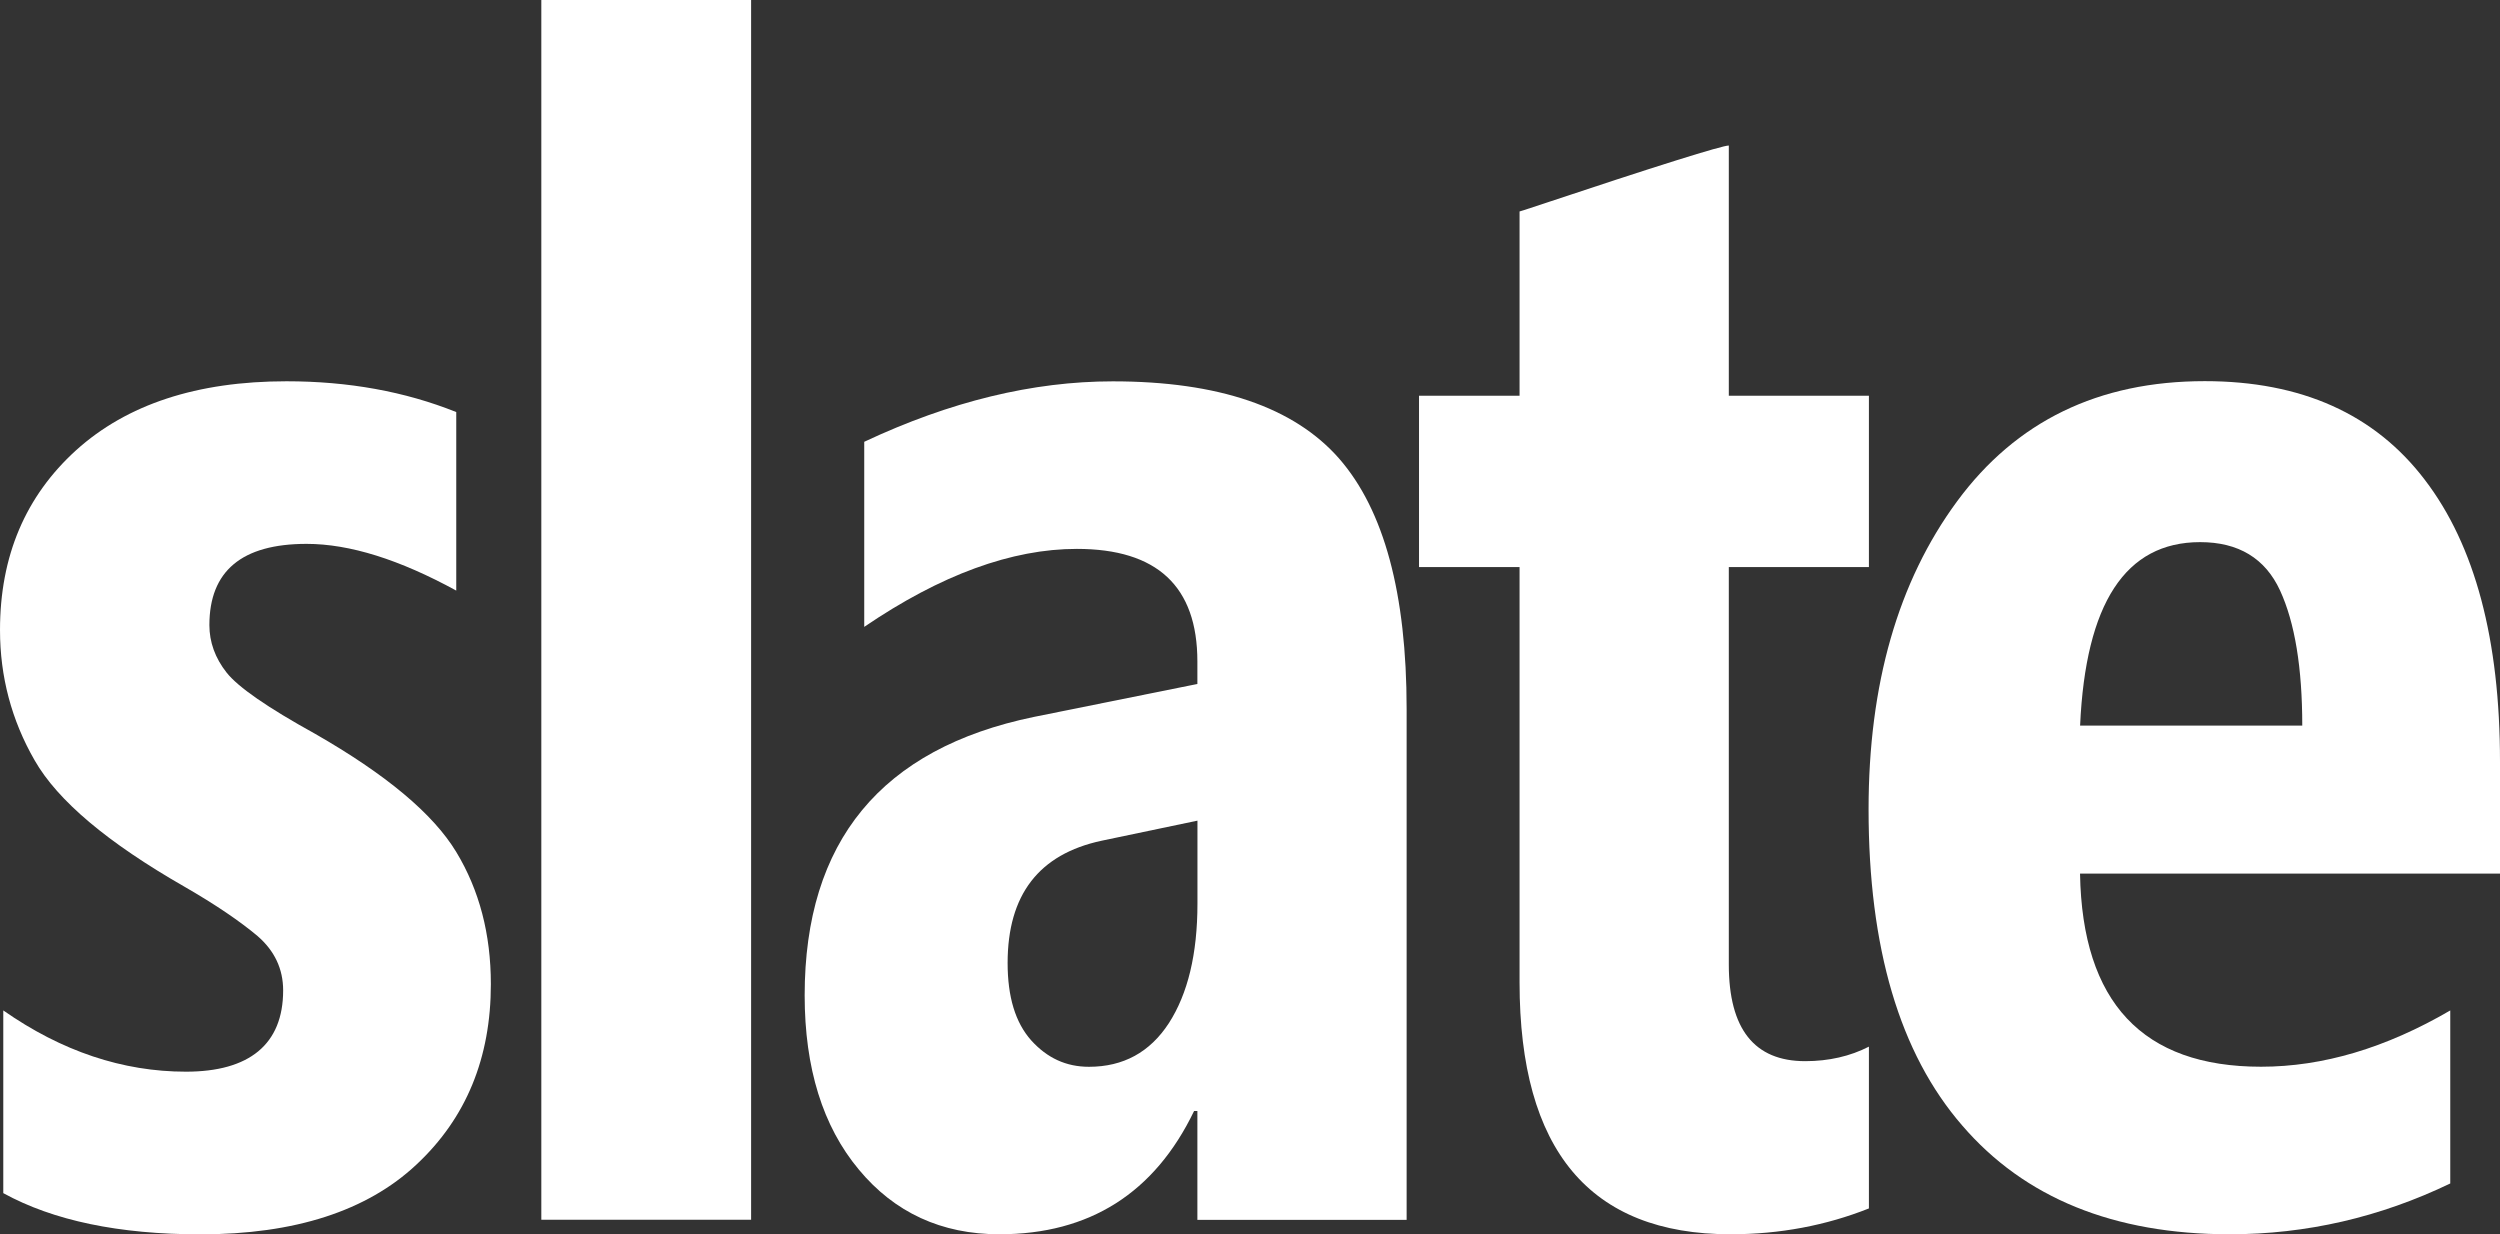
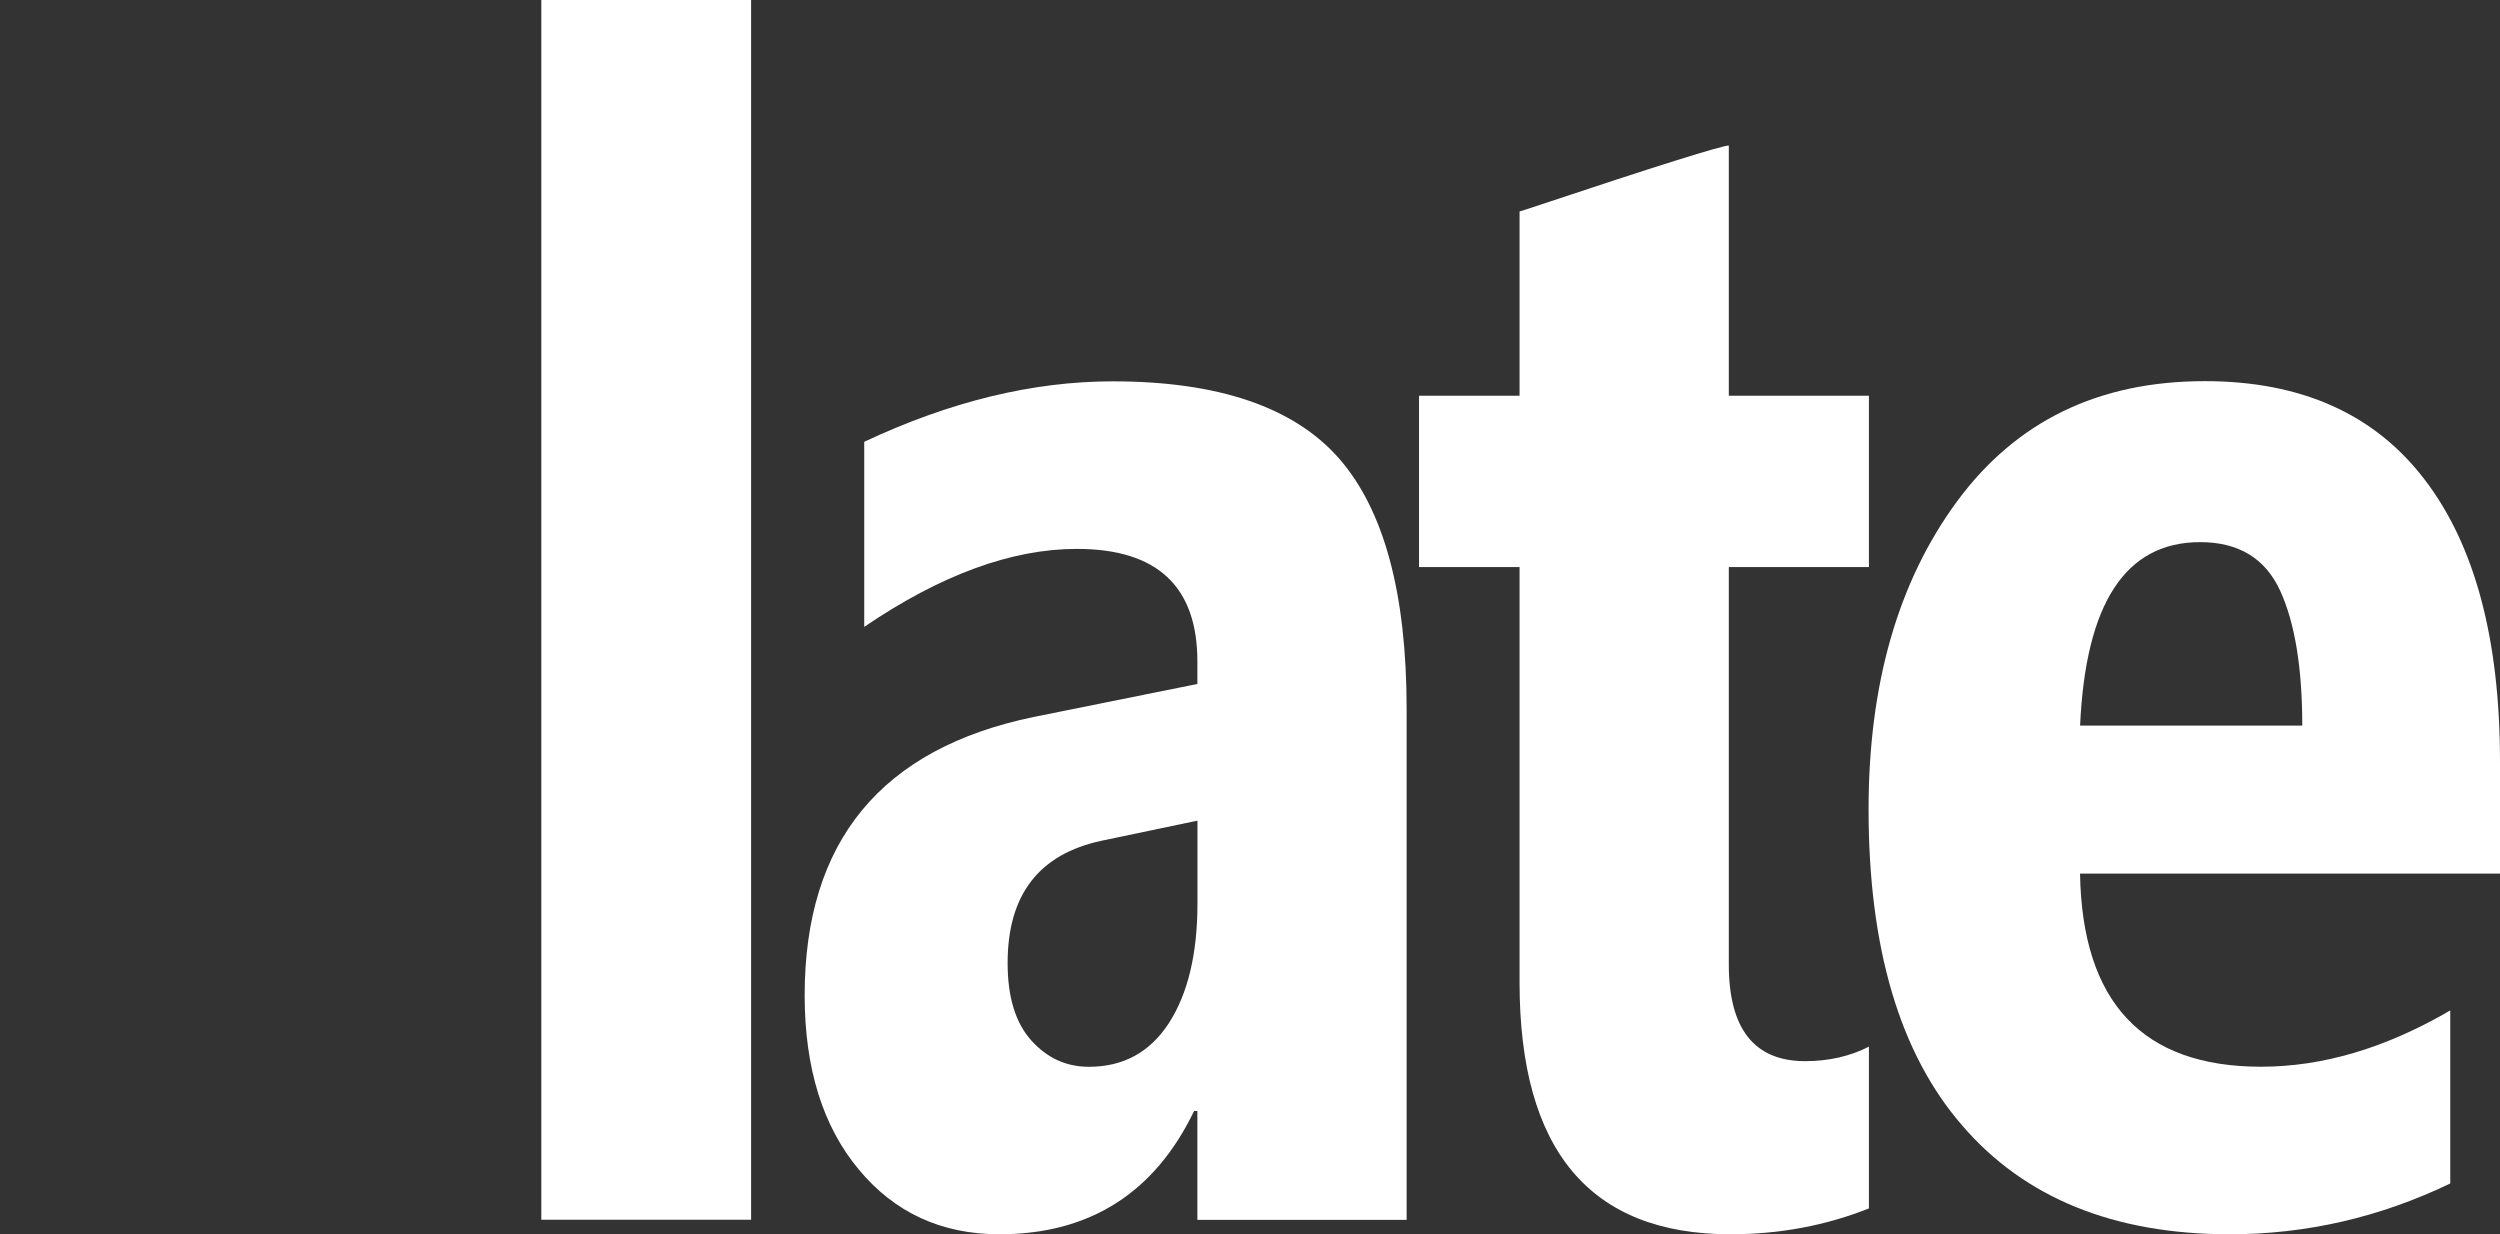
<svg xmlns="http://www.w3.org/2000/svg" id="Capa_2" data-name="Capa 2" viewBox="0 0 373.48 184.39">
  <rect x="0" y="0" width="373.48" height="184.39" fill="#333333" stroke="none" />
  <defs>
    <style>
      .cls-1 {
        fill: #fff;
      }
    </style>
  </defs>
  <g id="Capa_1-2" data-name="Capa 1">
    <g id="Layer_1">
-       <path class="cls-1" d="M.49,178.24v-27.29c8.74,6.11,17.85,9.15,27.29,9.15s14.52-4.06,14.52-12.14c0-3.2-1.27-5.91-3.82-8.12-2.58-2.17-6.24-4.68-10.95-7.39-11.45-6.56-18.92-12.84-22.36-18.87-3.45-5.99-5.17-12.51-5.17-19.45,0-11.08,3.82-20.02,11.37-26.87,7.59-6.85,18.05-10.3,31.43-10.3,9.23,0,17.68,1.52,25.36,4.6v26.67c-8.49-4.64-15.92-6.98-22.36-6.98-9.68,0-14.52,4.06-14.52,12.14,0,2.54.86,4.92,2.58,7.1,1.72,2.17,6.11,5.21,13.17,9.11,10.67,6.11,17.68,11.98,21.13,17.68s5.17,12.27,5.17,19.74c0,11.04-3.69,20.02-11.12,26.96-7.39,6.93-18.18,10.42-32.25,10.42-12.19,0-21.99-2.05-29.46-6.15h0Z" />
      <polygon id="_1" data-name="1" class="cls-1" points="80.87 182.22 80.87 0 112.21 0 112.21 182.22 80.87 182.22" />
      <path id="_2" data-name="2" class="cls-1" d="M178.88,182.22v-16.25h-.49c-5.91,12.27-15.63,18.42-29.09,18.42-8.66,0-15.67-3.24-21.01-9.68-5.37-6.44-8.08-15.14-8.08-26.01,0-23.02,11.45-36.89,34.26-41.6l24.41-4.92v-3.36c0-11.24-6.03-16.82-18.01-16.82-9.72,0-20.31,3.86-31.76,11.65v-27.65c12.84-6.03,25.19-9.03,37.13-9.03,15.8,0,27.08,3.86,33.81,11.53,6.73,7.71,10.09,20.19,10.09,37.42v76.32h-31.27ZM178.88,122.6l-14.32,3c-9.36,2.01-14.03,8.08-14.03,18.26,0,5.05,1.15,8.9,3.53,11.57,2.38,2.63,5.21,3.94,8.62,3.94,5.13,0,9.11-2.17,11.94-6.52,2.83-4.39,4.27-10.34,4.27-17.85v-12.39h0Z" />
      <path id="_3" data-name="3" class="cls-1" d="M279.2,180.53c-6.4,2.54-13.29,3.86-20.68,3.86-21.01,0-31.51-12.56-31.51-37.63v-62.04h-15.02v-25.6h15.02v-27.53c.08,0,.94-.29,2.54-.82,18.09-6.03,27.7-9.03,28.72-9.03v37.38h20.93v25.6h-20.93v59.37c0,9.64,3.82,14.44,11.41,14.44,3.53,0,6.73-.74,9.52-2.17v24.17Z" />
      <path id="_4" data-name="4" class="cls-1" d="M310.74,130.52c.33,19.24,9.36,28.84,27.04,28.84,9.23,0,18.63-2.79,28.27-8.41v25.85c-10.5,5.05-21.5,7.59-32.95,7.59-17.31,0-30.65-5.42-39.96-16.25-9.36-10.79-13.99-26.55-13.99-47.23,0-18.67,4.39-34.01,13.21-46,8.82-11.98,21.13-17.97,37.01-17.97,14.44,0,25.4,4.92,32.87,14.73,7.51,9.81,11.24,23.88,11.24,42.14v16.7h-62.74ZM343.94,108.4c0-8.66-1.11-15.39-3.32-20.19-2.22-4.8-6.2-7.22-11.94-7.22-11.16,0-17.11,9.15-17.93,27.41h33.19,0Z" />
    </g>
  </g>
</svg>